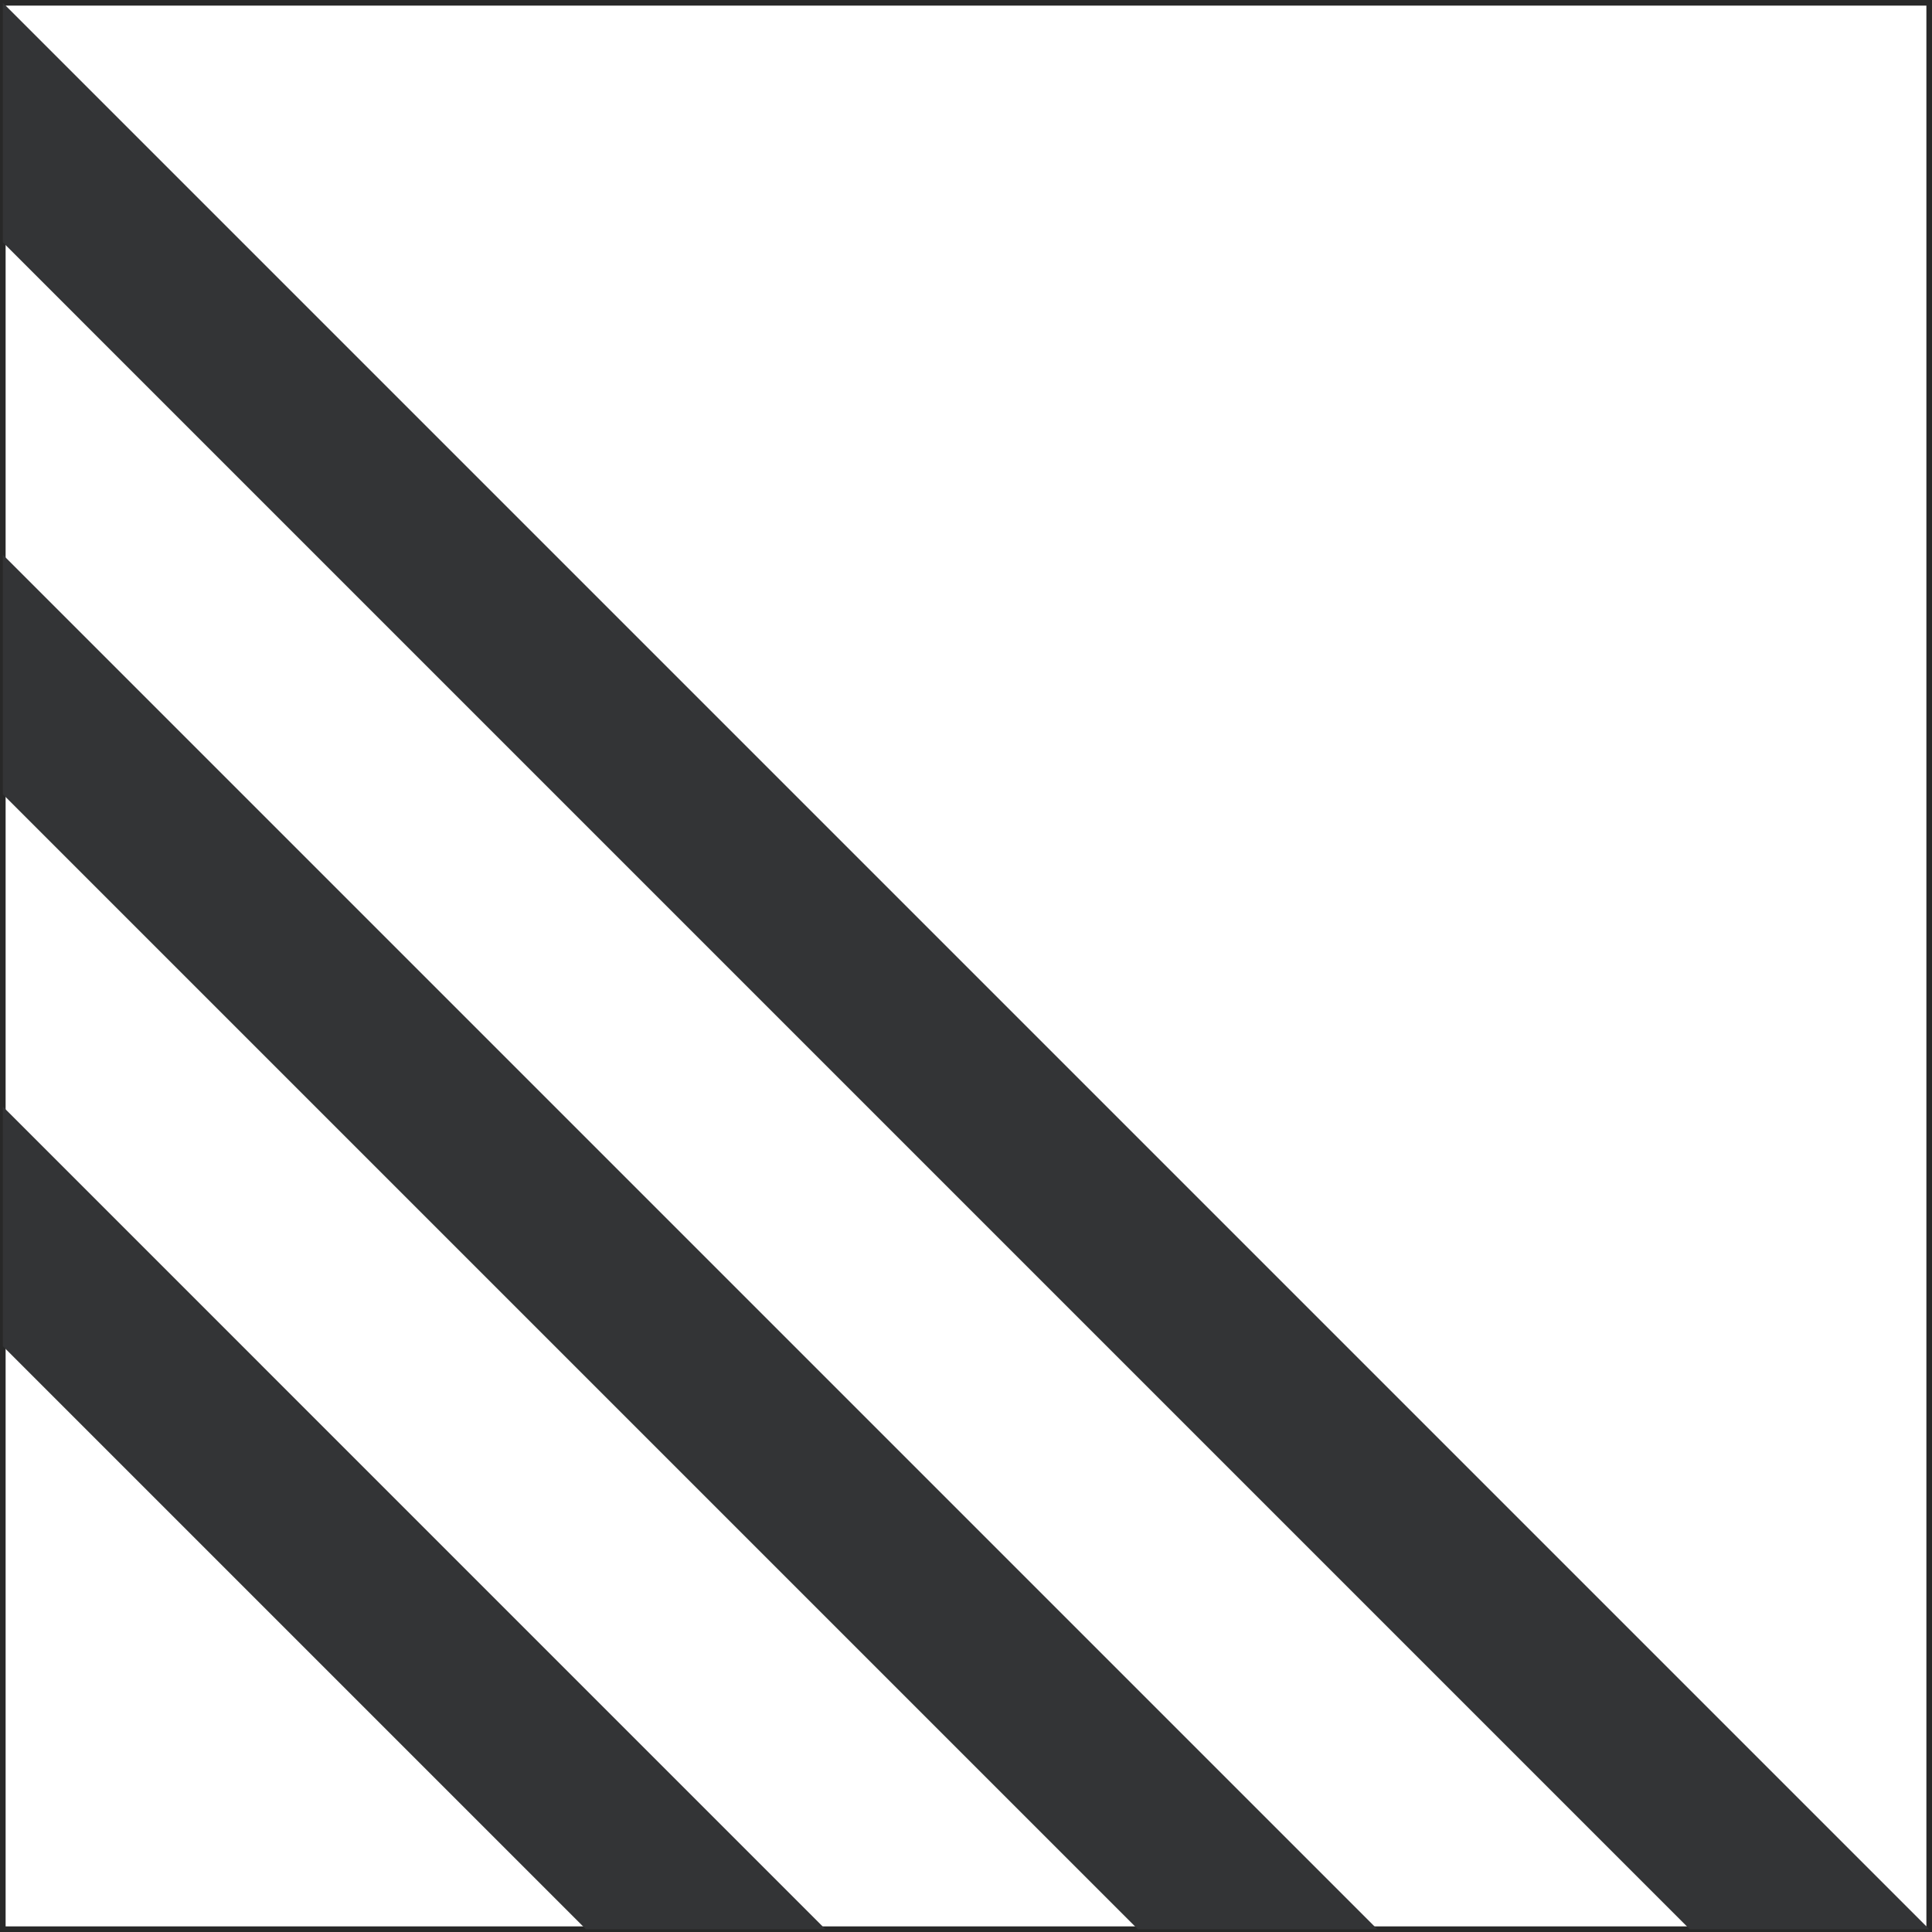
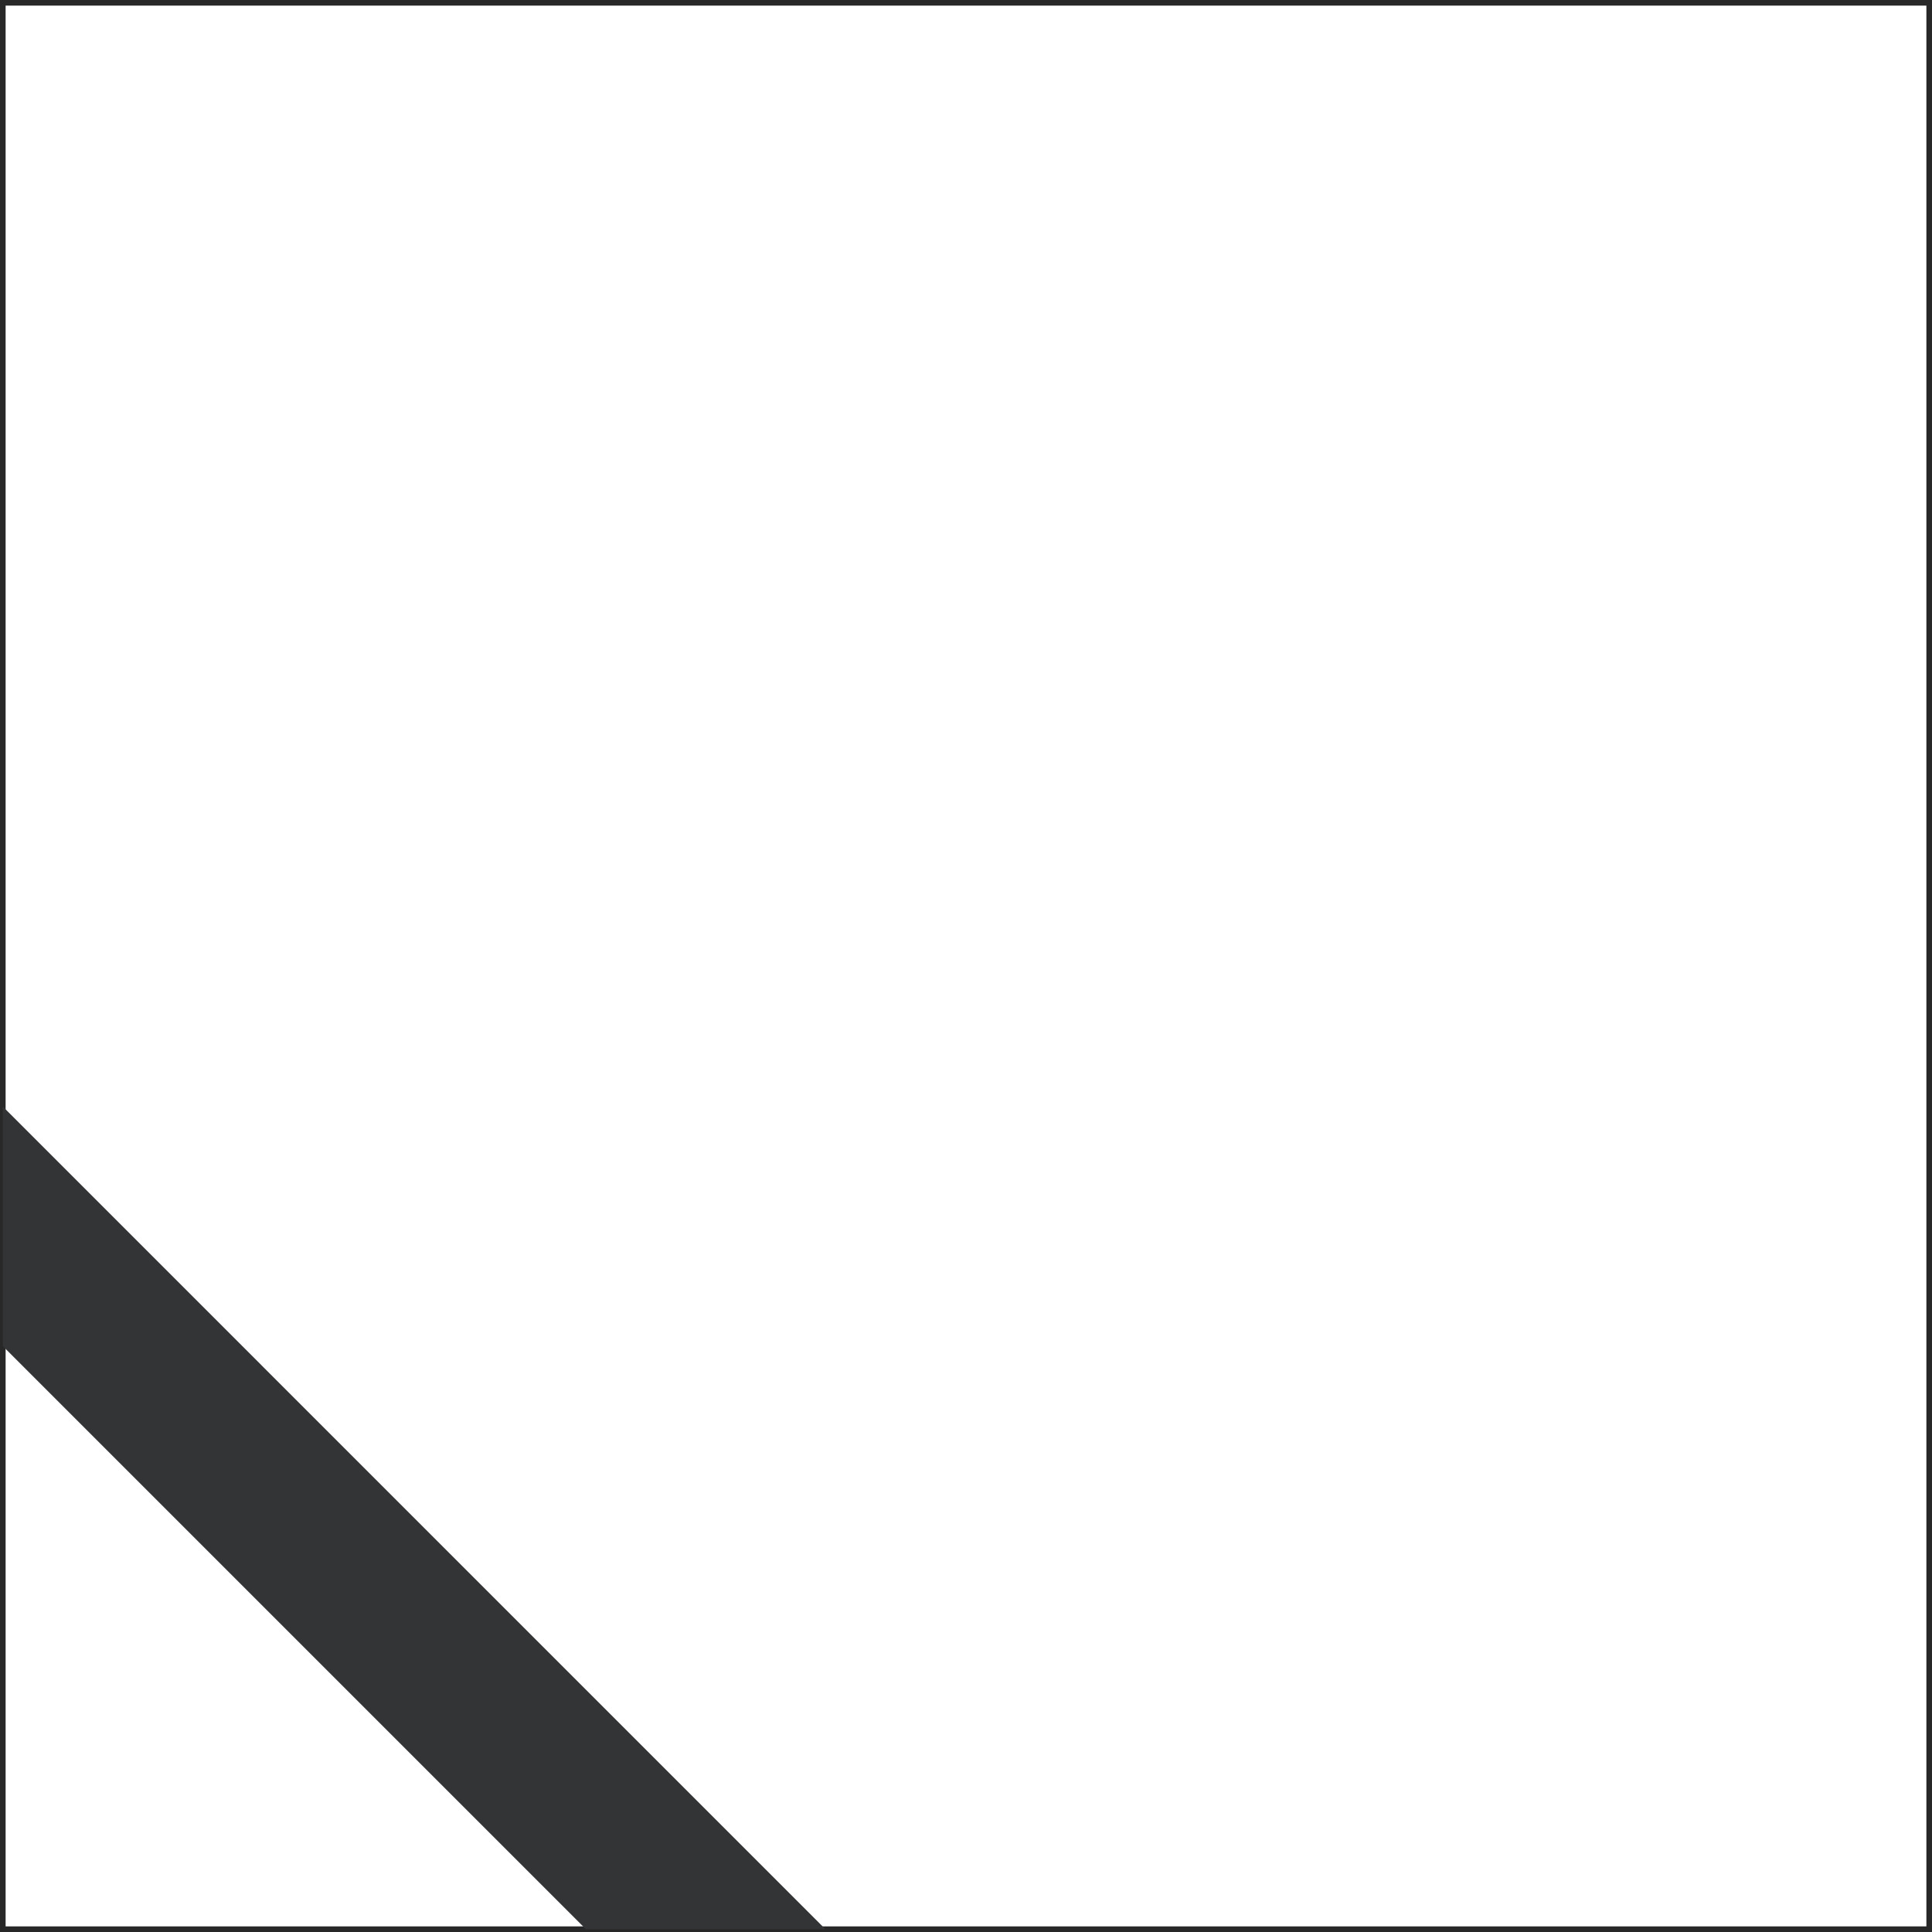
<svg xmlns="http://www.w3.org/2000/svg" width="172.056" height="172.056" viewBox="0 0 172.056 172.056">
  <g id="Group_36" data-name="Group 36" transform="translate(-3444.294 685.317)">
    <rect id="Rectangle_2" data-name="Rectangle 2" width="171.556" height="171.556" transform="translate(3444.544 -685.067)" fill="none" stroke="#282828" stroke-miterlimit="10" stroke-width="0.5" />
-     <path id="Path_7" data-name="Path 7" d="M360.029,358.489H338.7L188.473,208.26V186.933Z" transform="translate(3256.072 -872)" fill="#333436" />
-     <path id="Path_8" data-name="Path 8" d="M310.879,358.489H289.552L188.473,257.41V236.083Z" transform="translate(3256.072 -872)" fill="#333436" />
    <path id="Path_9" data-name="Path 9" d="M261.729,358.489H240.4l-51.924-51.924V285.233Z" transform="translate(3256.072 -872)" fill="#333436" />
  </g>
</svg>